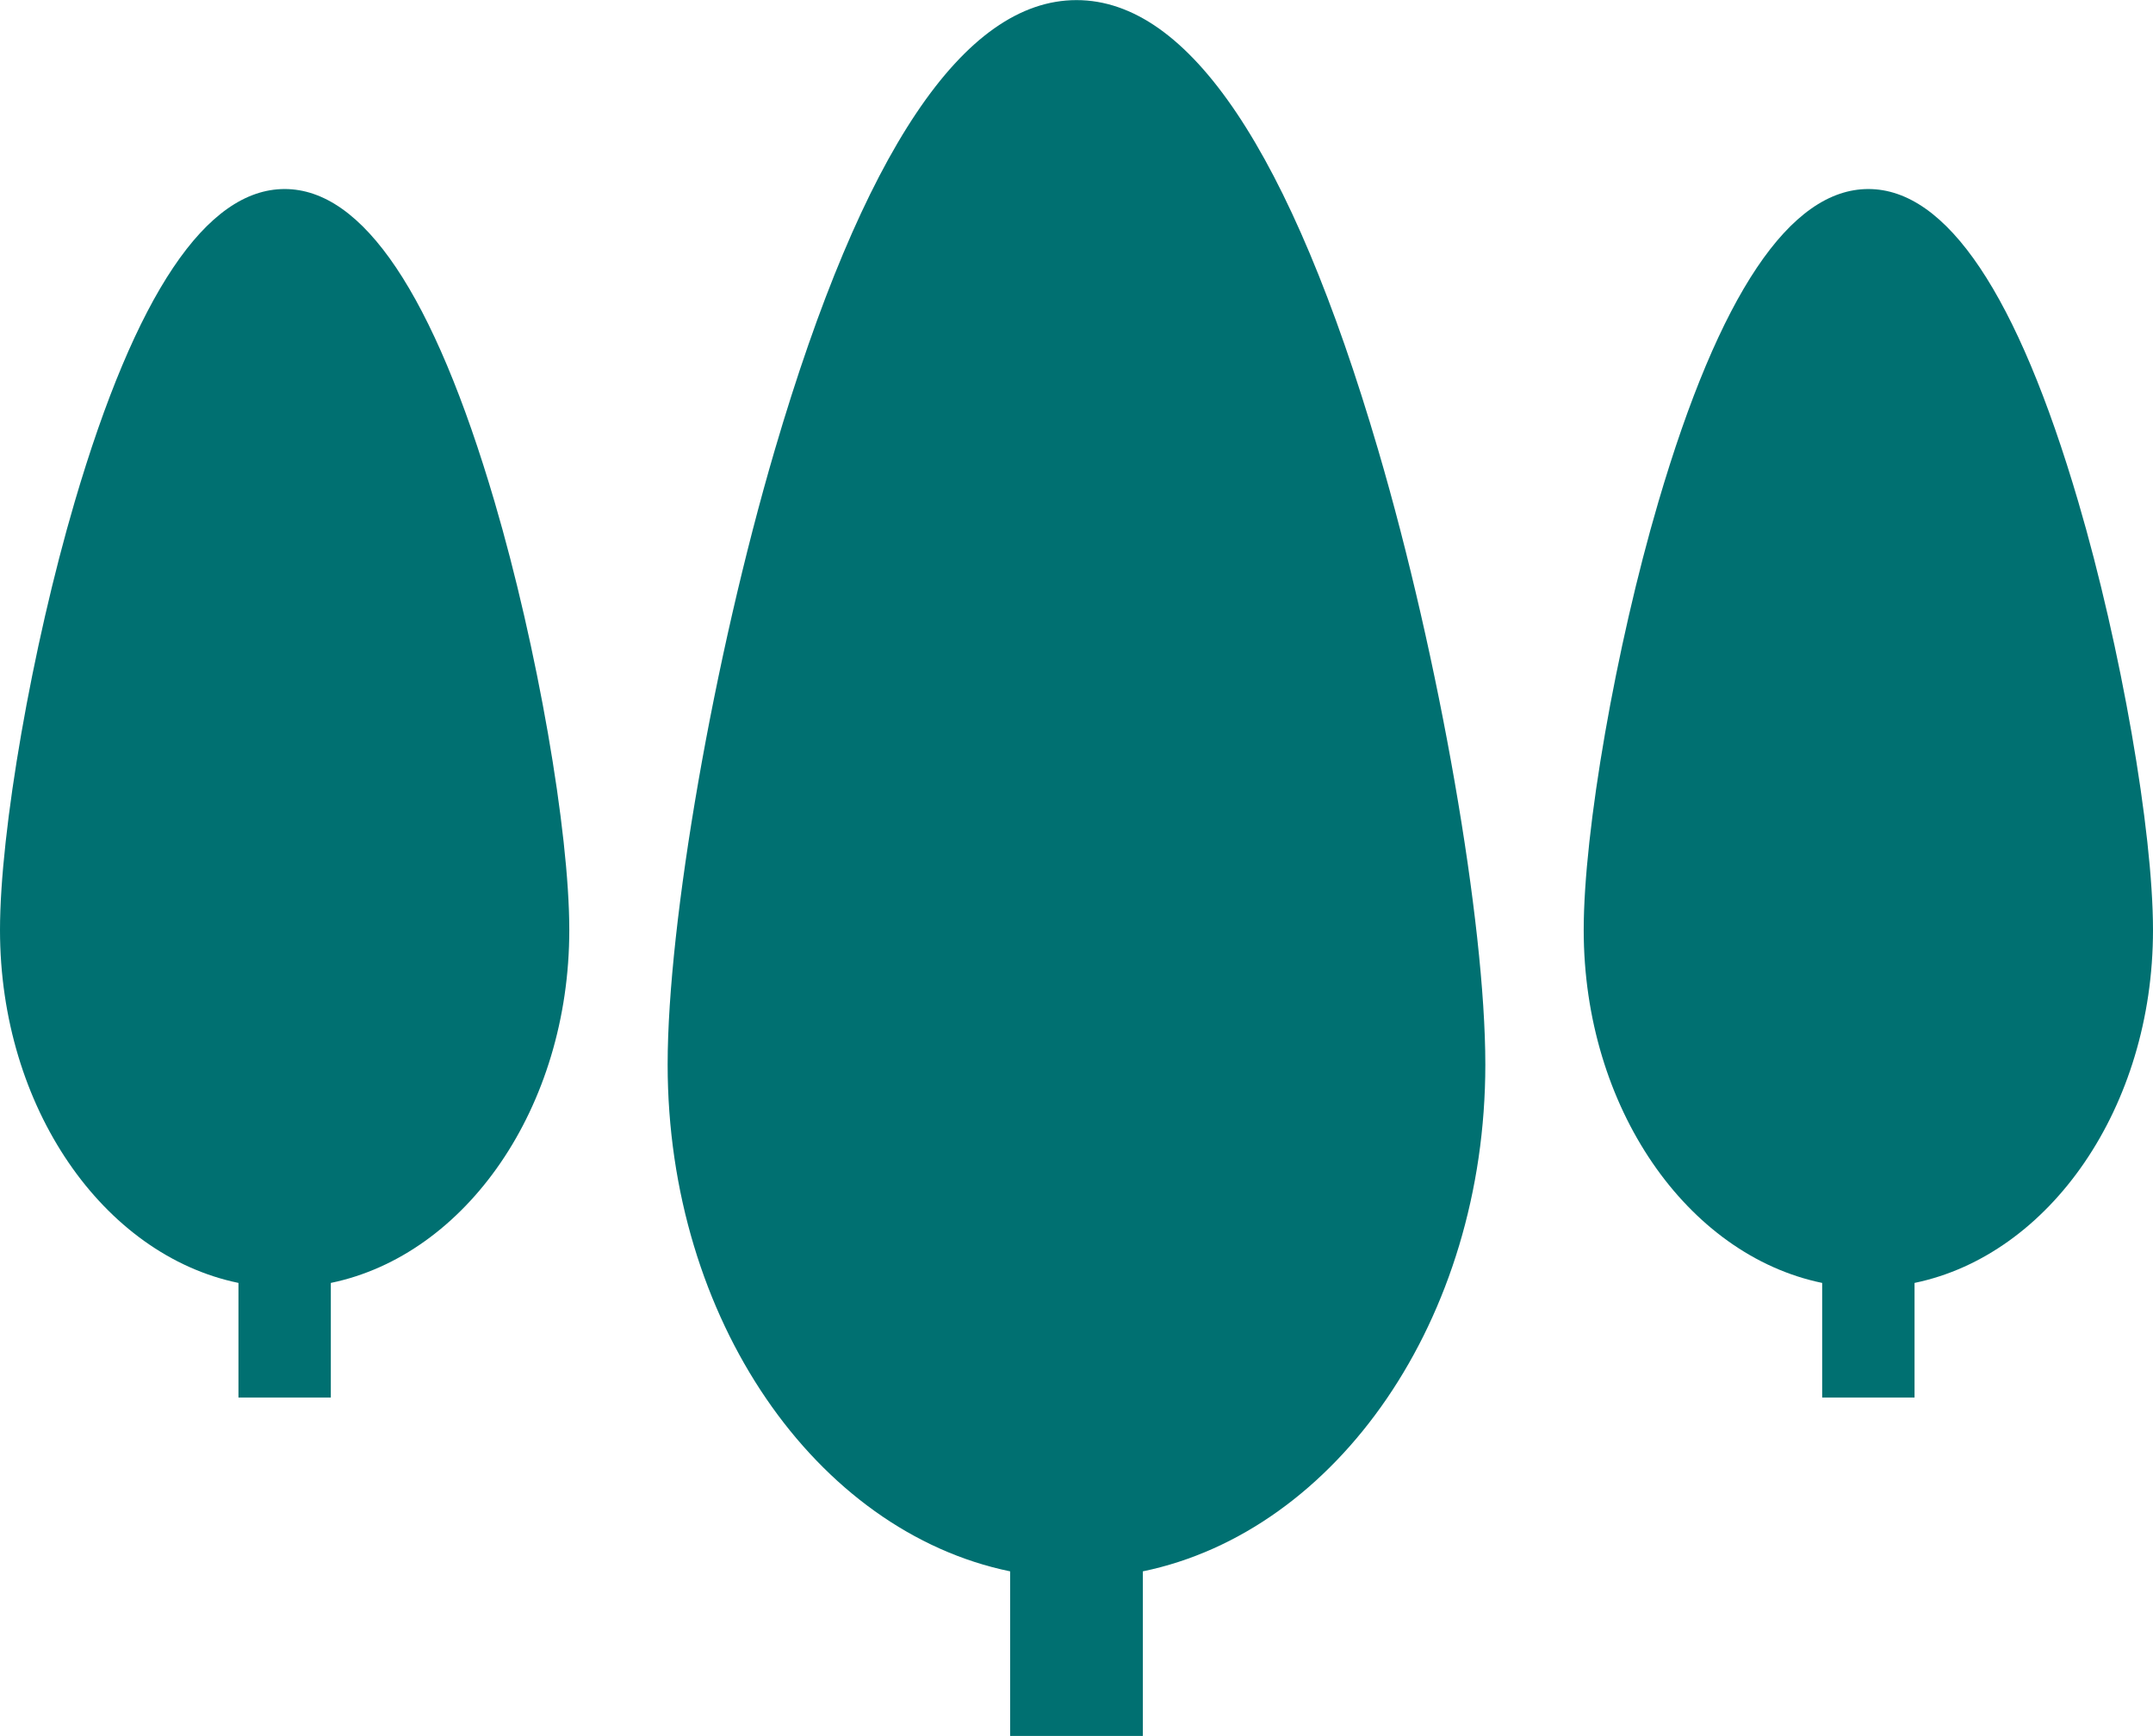
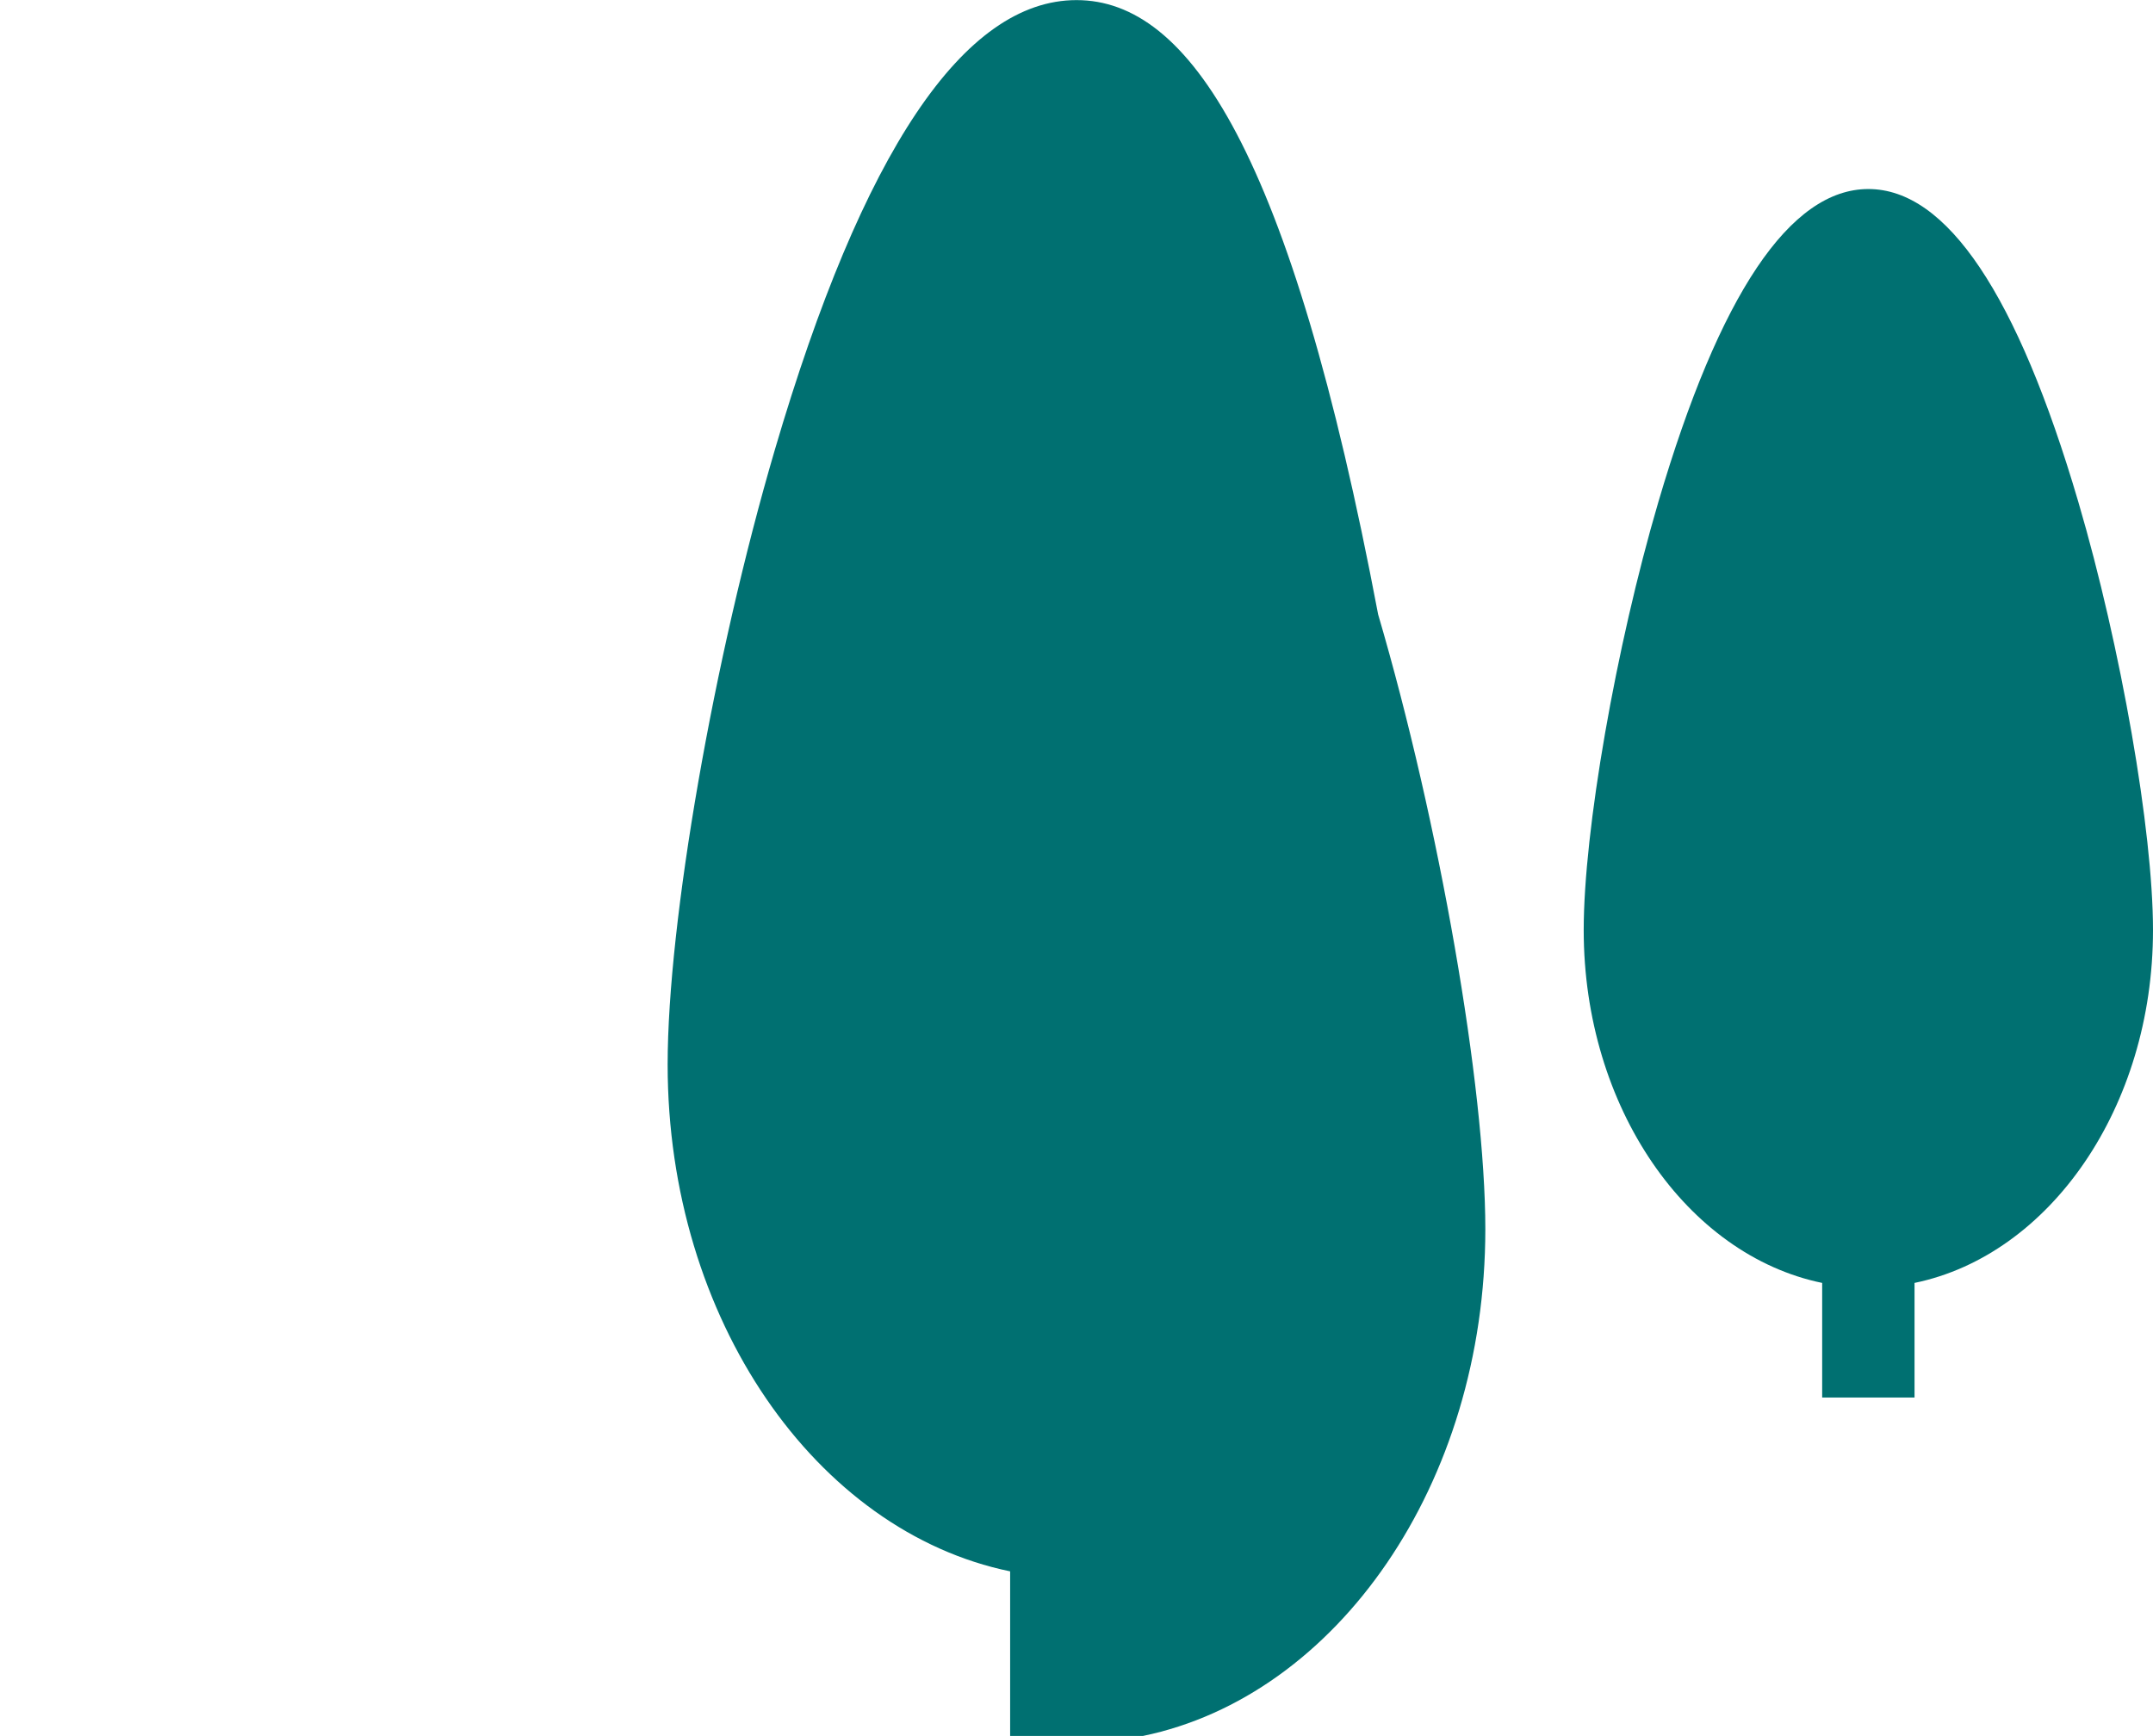
<svg xmlns="http://www.w3.org/2000/svg" version="1.1" id="レイヤー_1" x="0px" y="0px" width="62px" height="50px" viewBox="0 0 62 50" enable-background="new 0 0 62 50" xml:space="preserve">
  <g>
-     <path fill="#007071" d="M31,0.003c-3.24,0-6.162,4.357-8.687,12.951c-1.76,5.992-3.087,13.603-3.087,17.705   c0,7.34,4.277,13.446,9.863,14.596v4.741h3.821v-4.741c5.586-1.151,9.863-7.256,9.863-14.596c0-4.102-1.327-11.713-3.087-17.705   C37.162,4.361,34.24,0.003,31,0.003z" />
+     <path fill="#007071" d="M31,0.003c-3.24,0-6.162,4.357-8.687,12.951c-1.76,5.992-3.087,13.603-3.087,17.705   c0,7.34,4.277,13.446,9.863,14.596v4.741h3.821c5.586-1.151,9.863-7.256,9.863-14.596c0-4.102-1.327-11.713-3.087-17.705   C37.162,4.361,34.24,0.003,31,0.003z" />
    <path fill="#007071" d="M62,26.786c0-2.856-0.924-8.155-2.149-12.326c-1.757-5.983-3.792-9.016-6.048-9.016   c-2.255,0-4.29,3.034-6.048,9.016c-1.225,4.171-2.149,9.47-2.149,12.326c0,5.11,2.978,9.361,6.867,10.162v3.301h2.66v-3.301   C59.022,36.146,62,31.896,62,26.786z" />
-     <path fill="#007071" d="M8.197,5.444c-2.255,0-4.29,3.034-6.048,9.016C0.924,18.631,0,23.93,0,26.786   c0,5.11,2.978,9.361,6.867,10.162v3.301h2.66v-3.301c3.889-0.801,6.867-5.052,6.867-10.162c0-2.856-0.924-8.155-2.149-12.326   C12.487,8.477,10.452,5.444,8.197,5.444z" />
  </g>
</svg>